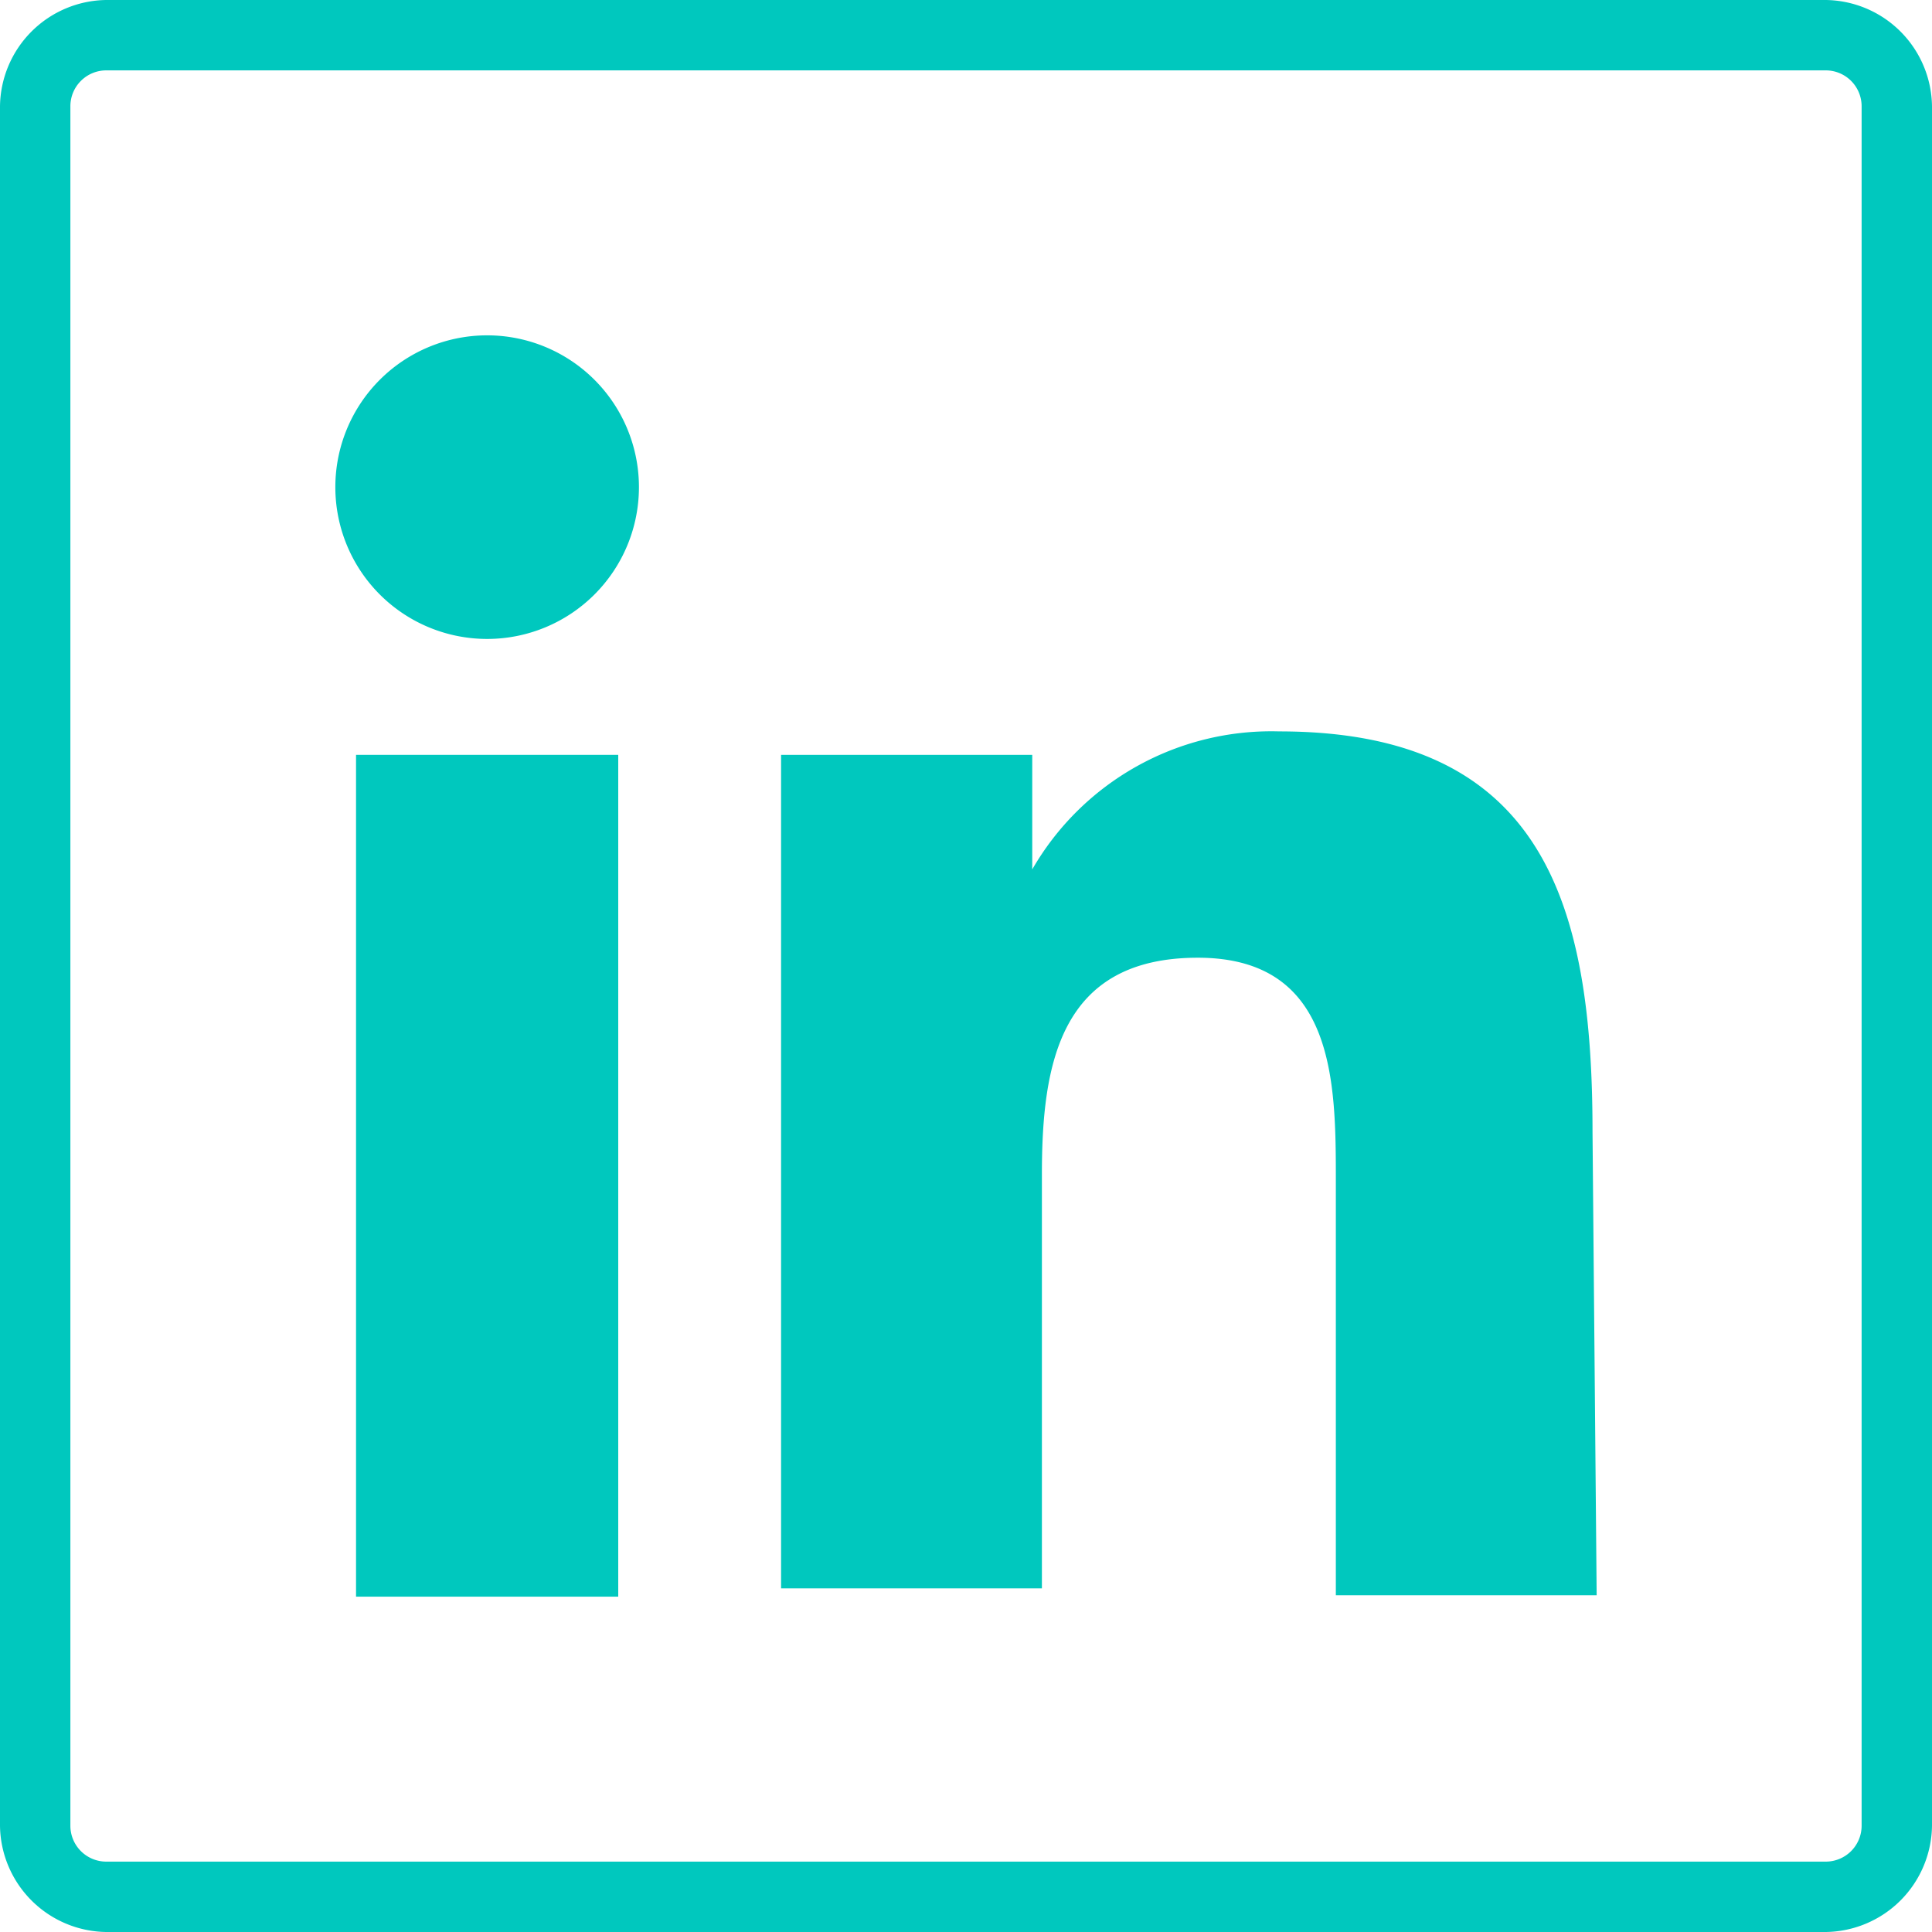
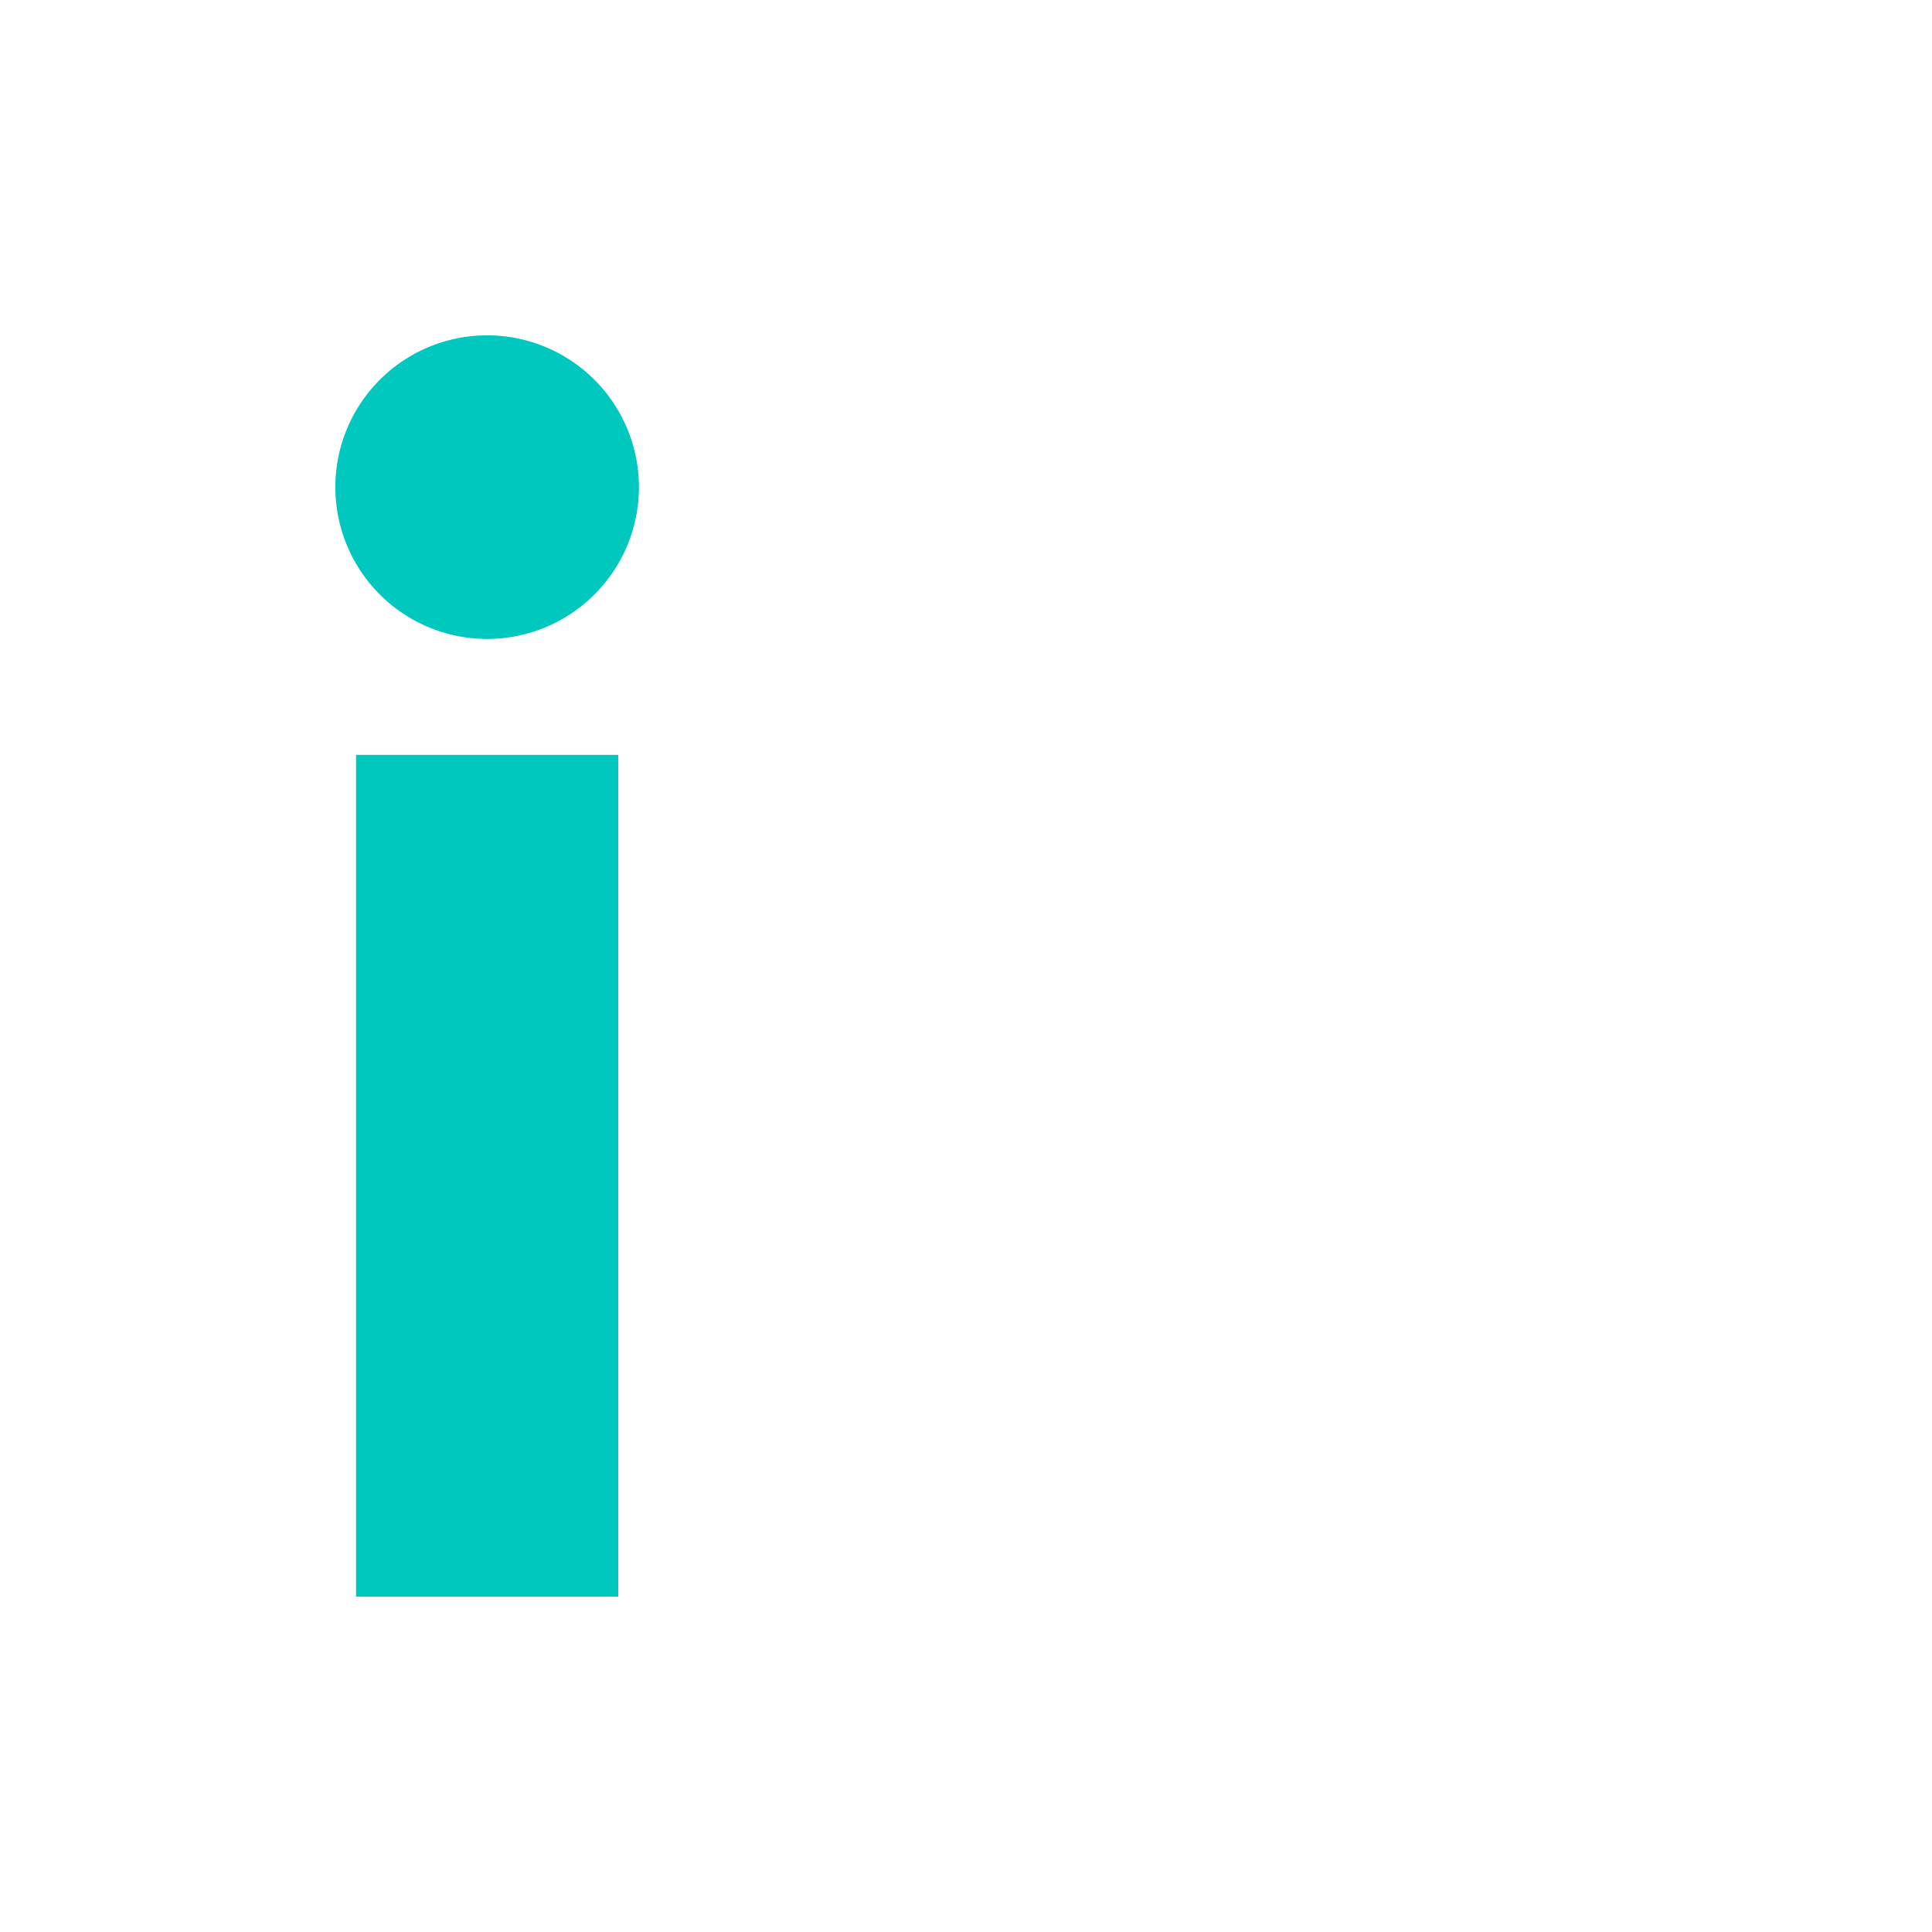
<svg xmlns="http://www.w3.org/2000/svg" viewBox="0 0 14 14">
-   <path d="M11.57,11.56H9.68v-3c0-.71,0-1.62-1-1.62s-1.13.77-1.13,1.57v3H5.66V5.47H7.48V6.3h0a2,2,0,0,1,1.79-1c1.92,0,2.27,1.26,2.27,2.9Z" style="fill:#00c8be" />
  <path d="M3.53,4.63a1.1,1.1,0,1,1,1.1-1.1,1.1,1.1,0,0,1-1.1,1.1" style="fill:#00c8be" />
  <rect x="2.58" y="5.47" width="1.9" height="6.1" style="fill:#00c8be" />
-   <path d="M13.23.51a.26.26,0,0,1,.26.26V13.23a.26.26,0,0,1-.26.26H.77a.26.26,0,0,1-.26-.26V.77A.26.26,0,0,1,.77.51H13.23m0-.51H.77A.78.78,0,0,0,0,.77V13.23A.78.78,0,0,0,.77,14H13.23a.78.78,0,0,0,.77-.77V.77A.78.78,0,0,0,13.23,0Z" style="fill:#00c8be" />
</svg>